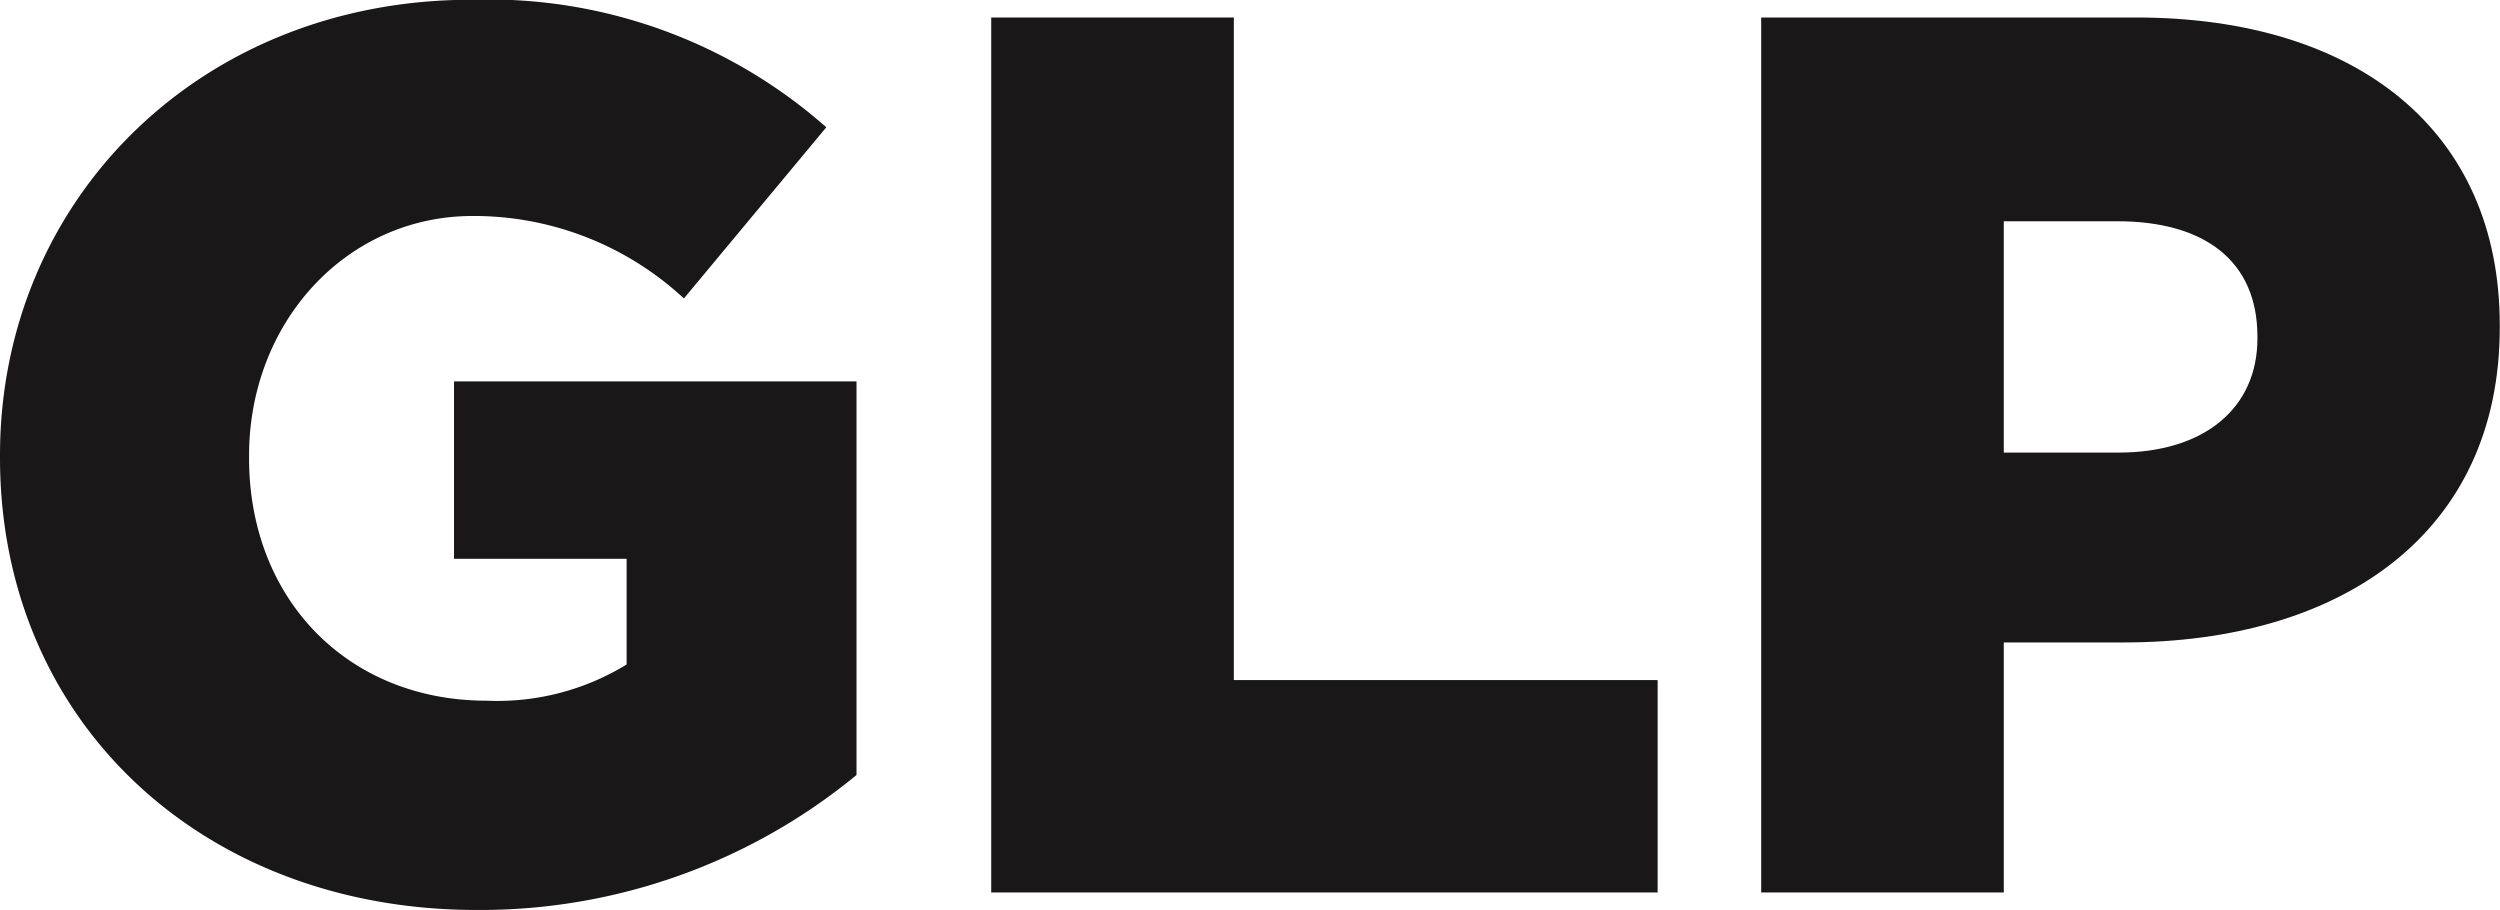
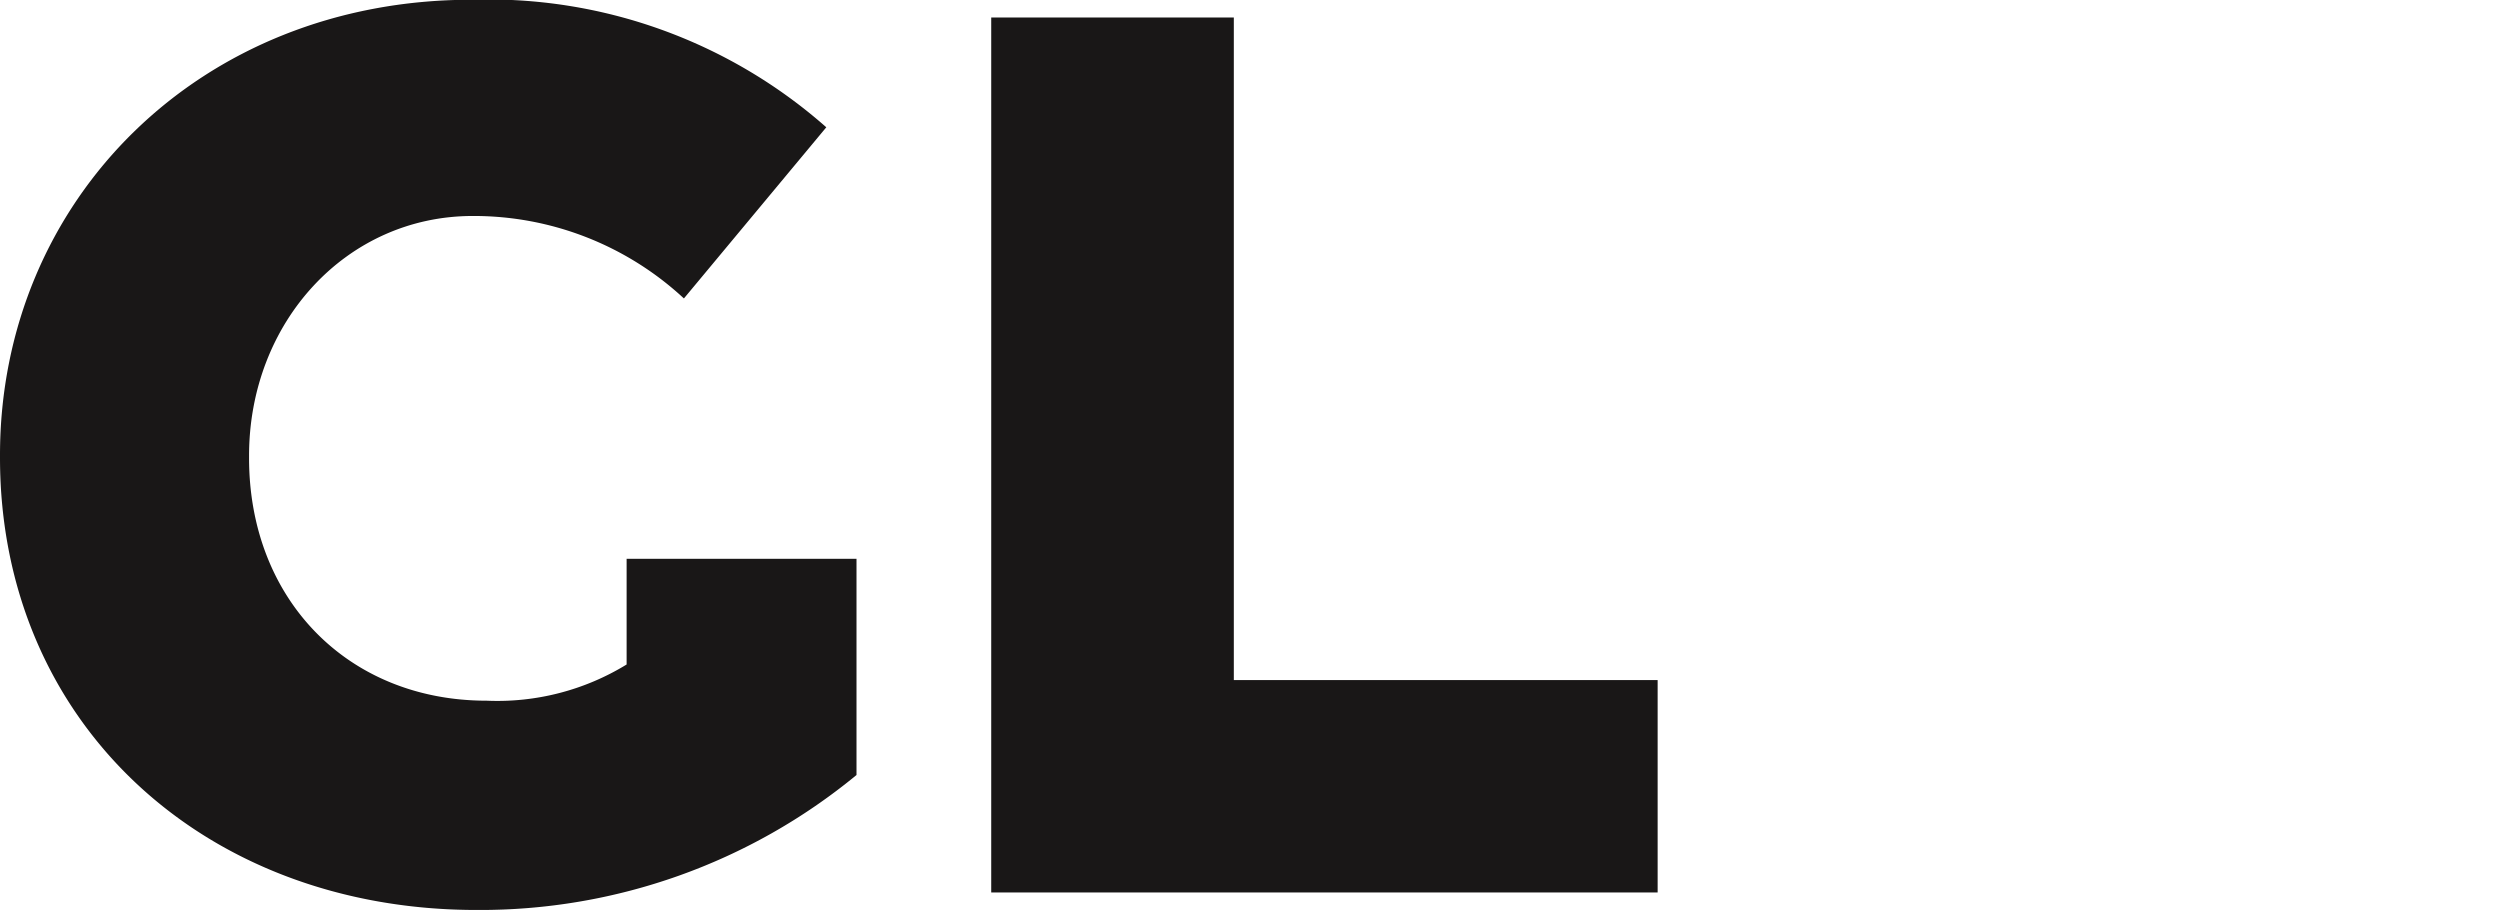
<svg xmlns="http://www.w3.org/2000/svg" id="Layer_1" data-name="Layer 1" viewBox="0 0 104.29 37.96">
  <defs>
    <style>.cls-1{fill:#191717;}</style>
  </defs>
  <title>glp</title>
-   <path class="cls-1" d="M200,77.86v-0.1c0-10.64,8.34-19,19.66-19a21.29,21.29,0,0,1,14.81,5.32l-5.94,7.14a12.88,12.88,0,0,0-8.81-3.44c-5.27,0-9.33,4.43-9.33,10v0.1c0,5.89,4.12,10.12,9.91,10.12a10.32,10.32,0,0,0,5.84-1.51V82.08h-7.2v-7.4h16.79V91.1a24.68,24.68,0,0,1-15.85,5.63C208.5,96.73,200,88.91,200,77.86Z" transform="translate(-200 -58.77)" />
+   <path class="cls-1" d="M200,77.86v-0.1c0-10.64,8.34-19,19.66-19a21.29,21.29,0,0,1,14.81,5.32l-5.94,7.14a12.88,12.88,0,0,0-8.81-3.44c-5.27,0-9.33,4.43-9.33,10v0.1c0,5.89,4.12,10.12,9.91,10.12a10.32,10.32,0,0,0,5.84-1.51V82.08h-7.2h16.79V91.1a24.68,24.68,0,0,1-15.85,5.63C208.5,96.73,200,88.91,200,77.86Z" transform="translate(-200 -58.77)" />
  <path class="cls-1" d="M241.35,59.5h10.12V87.14h17.68V96H241.35V59.5Z" transform="translate(-200 -58.77)" />
-   <path class="cls-1" d="M273.47,59.5h15.64c9.23,0,15.17,4.74,15.17,12.83v0.1c0,8.6-6.62,13.14-15.69,13.14h-5V96H273.47V59.5Zm14.91,18.15c3.6,0,5.79-1.88,5.79-4.75V72.8c0-3.13-2.19-4.8-5.84-4.8h-4.74v9.65h4.8Z" transform="translate(-200 -58.77)" />
</svg>